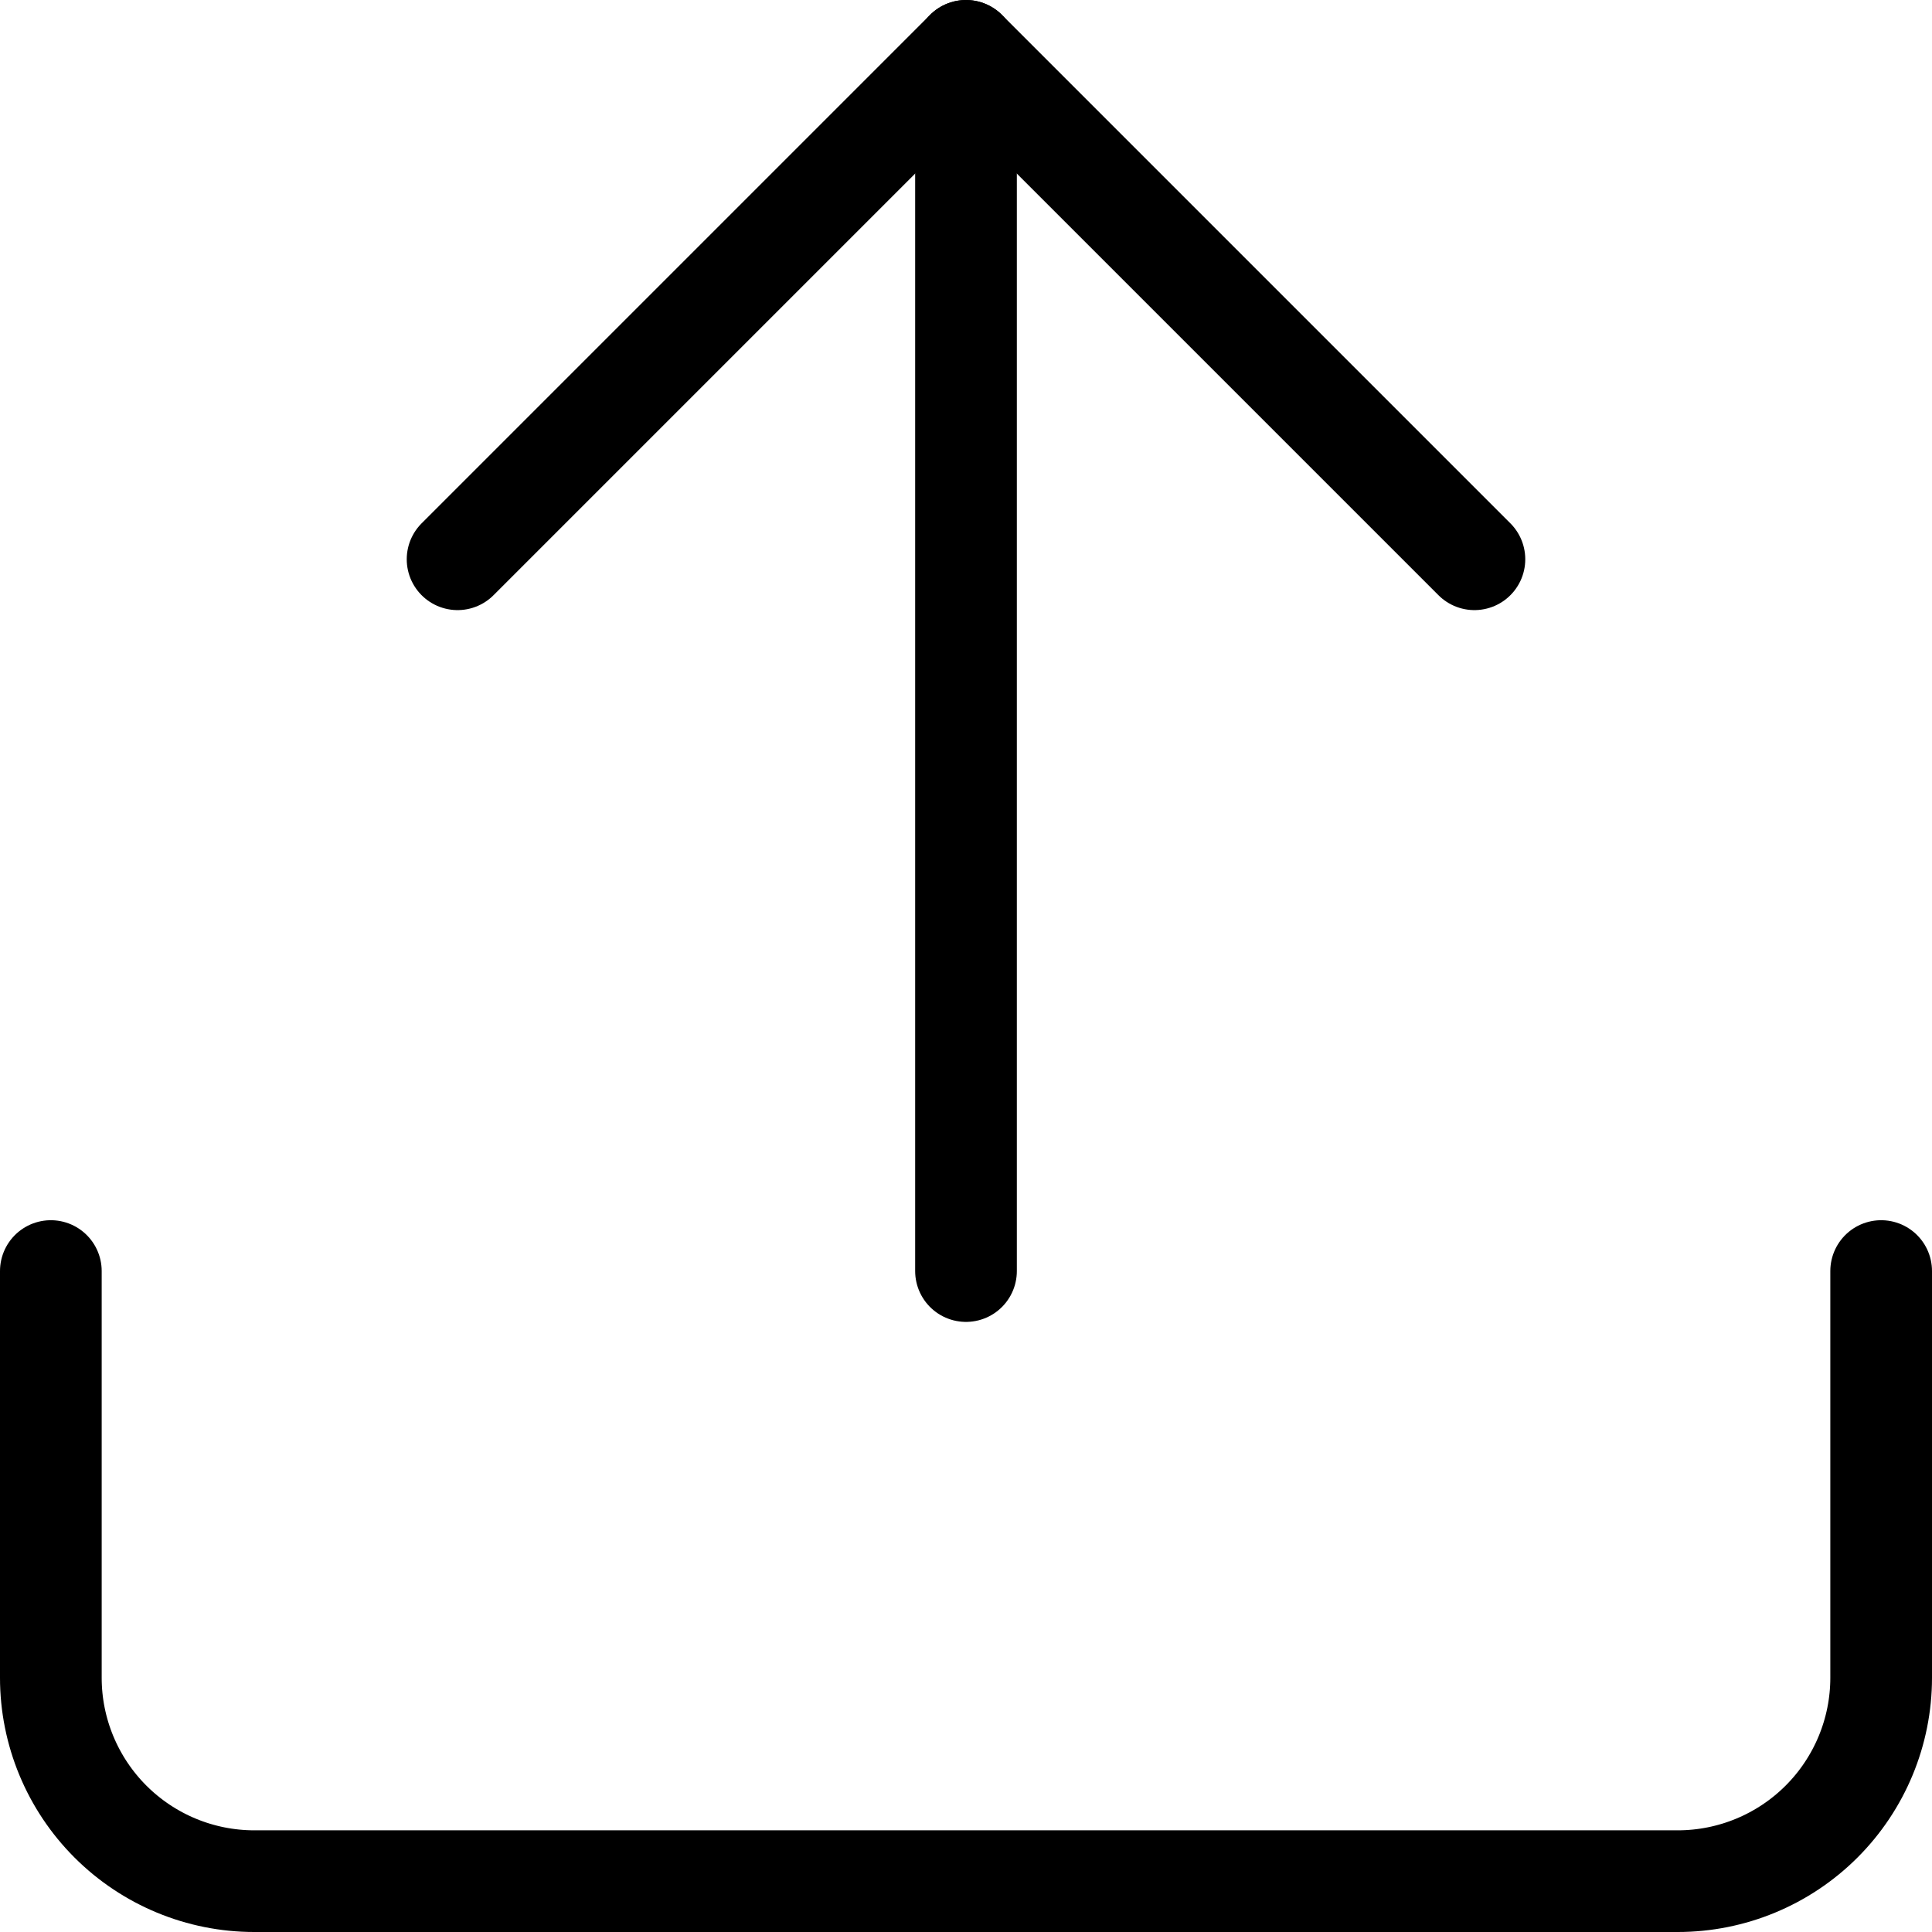
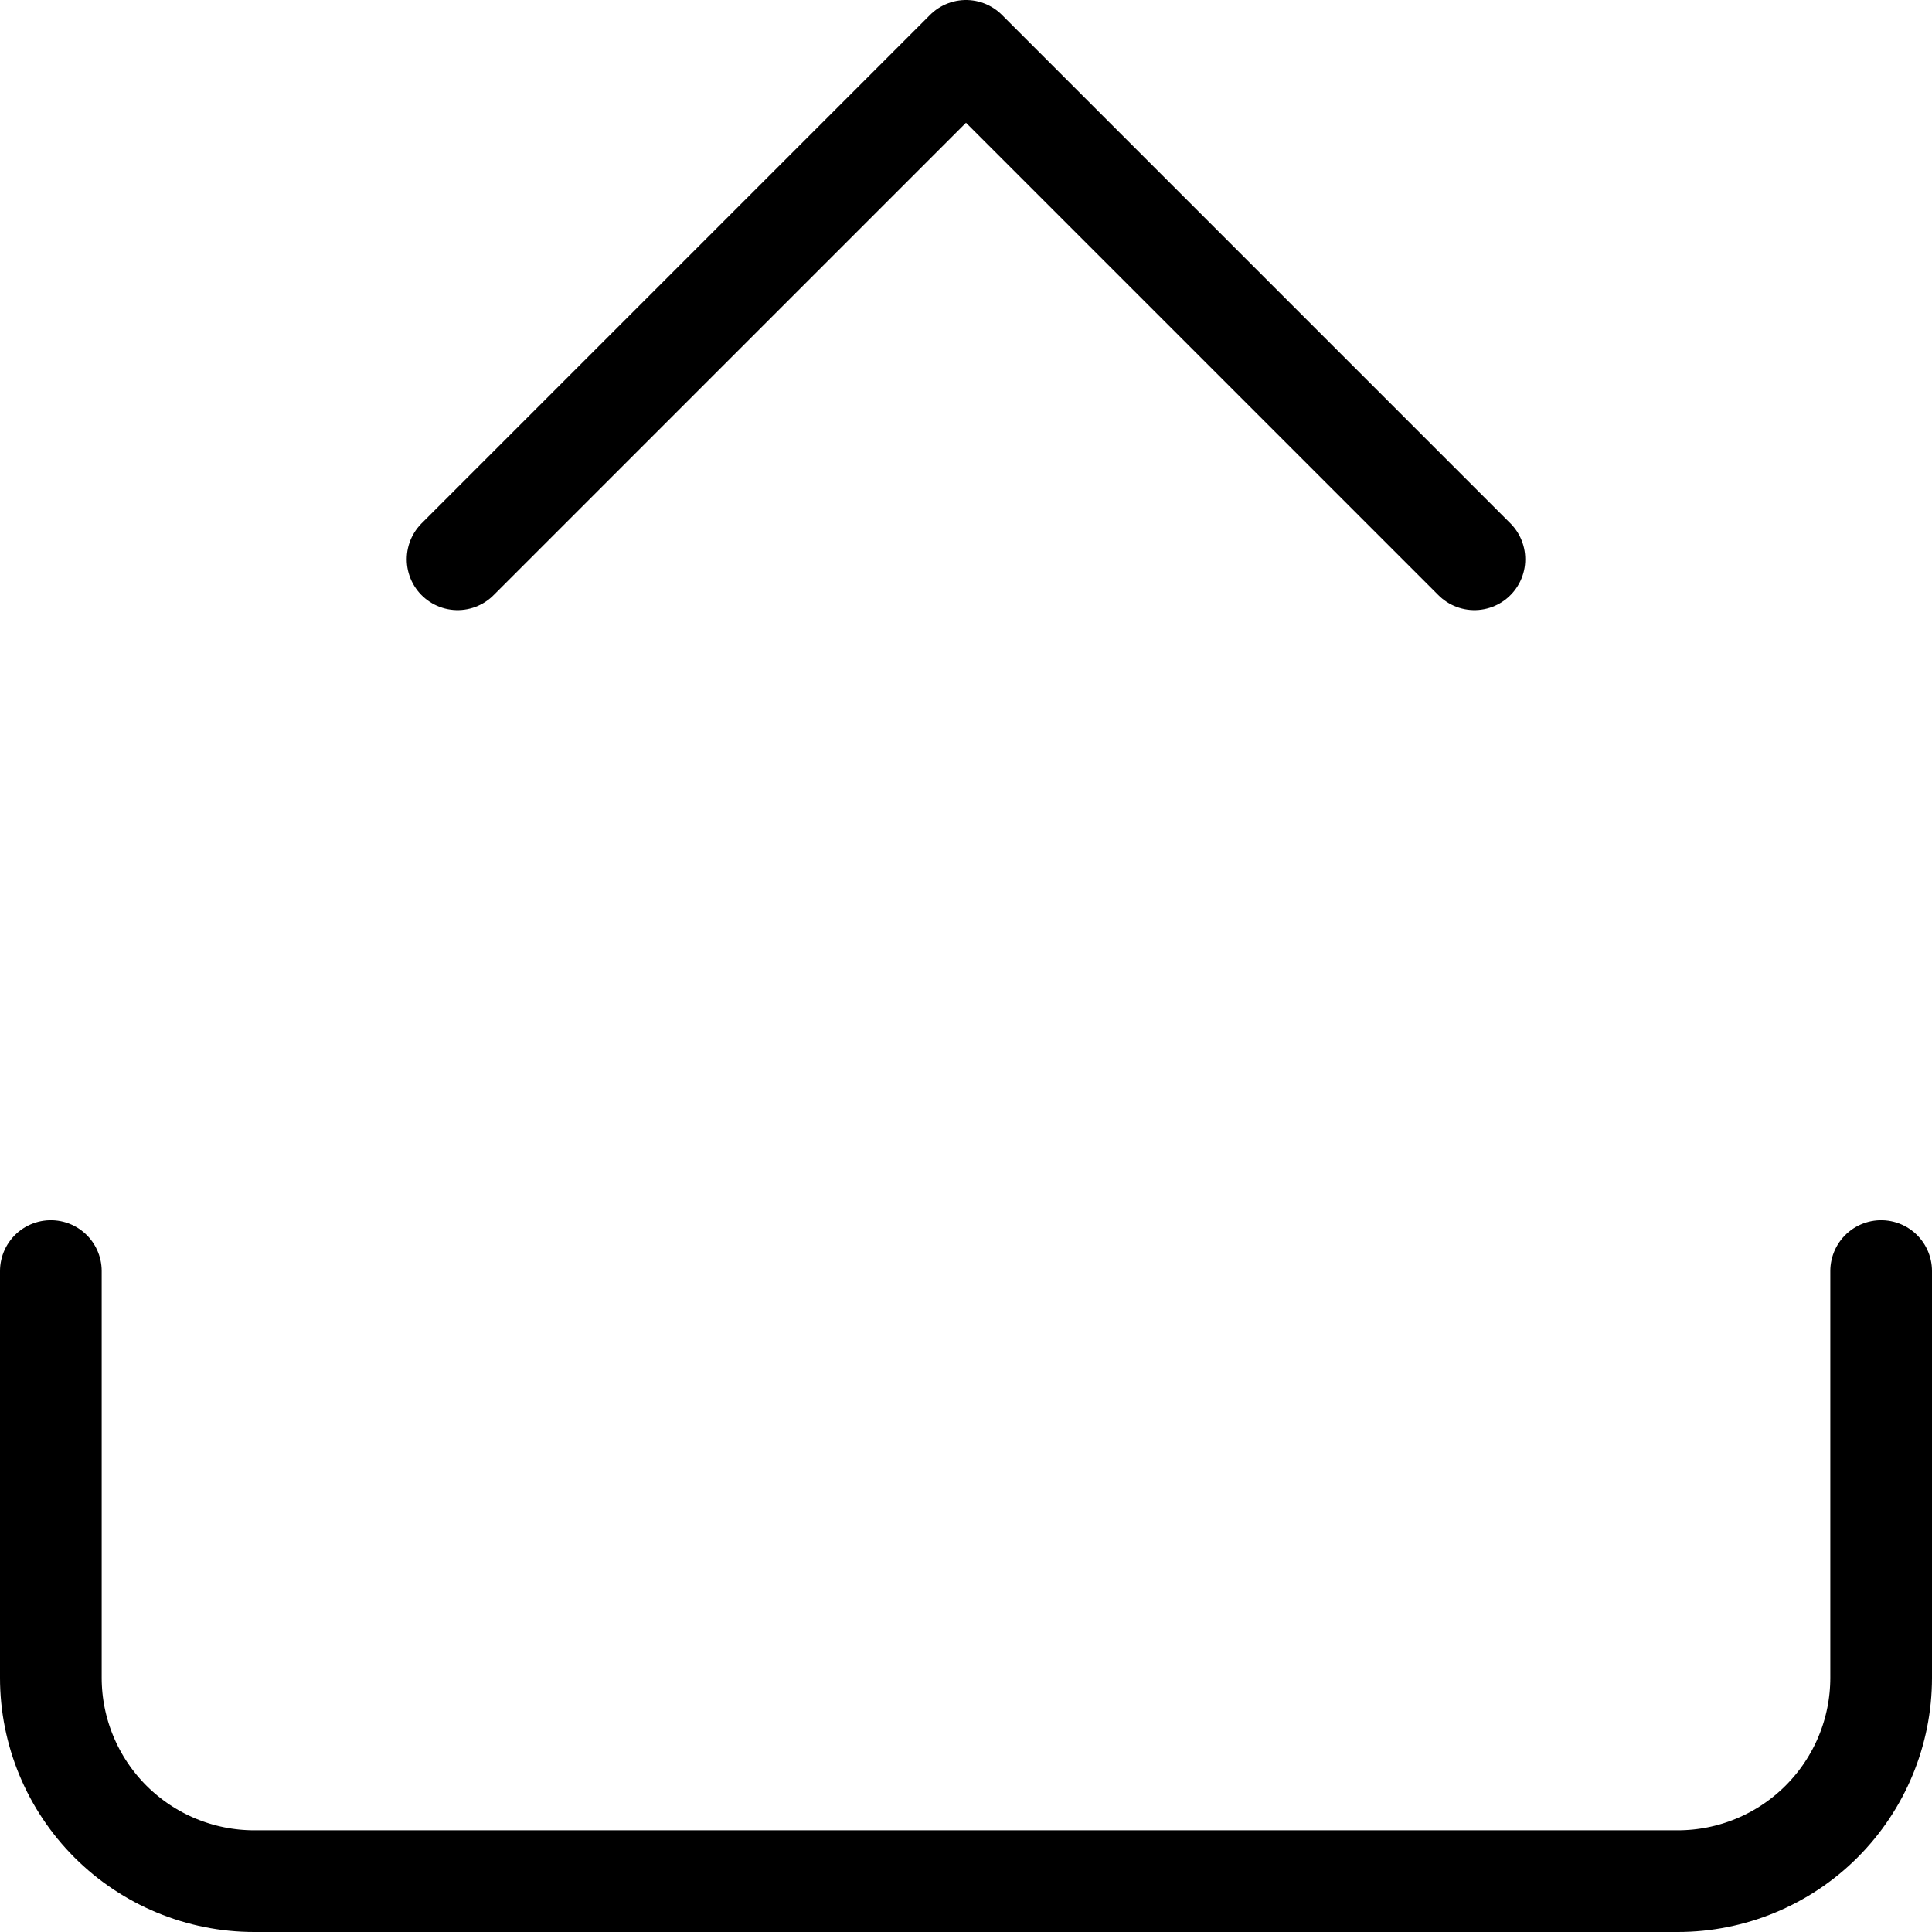
<svg xmlns="http://www.w3.org/2000/svg" width="19" height="19" viewBox="0 0 19 19" fill="none">
-   <path d="M9.5 0.5V12.5" stroke="black" stroke-linecap="round" stroke-linejoin="round" />
  <path d="M14.5 5.5L9.5 0.5L4.5 5.5" stroke="black" stroke-linecap="round" stroke-linejoin="round" />
  <path d="M18.5 12.5V16.5C18.5 17.03 18.289 17.539 17.914 17.914C17.539 18.289 17.03 18.5 16.5 18.5H2.5C1.97 18.5 1.461 18.289 1.086 17.914C0.711 17.539 0.5 17.03 0.5 16.5V12.5" stroke="black" stroke-linecap="round" stroke-linejoin="round" />
</svg>